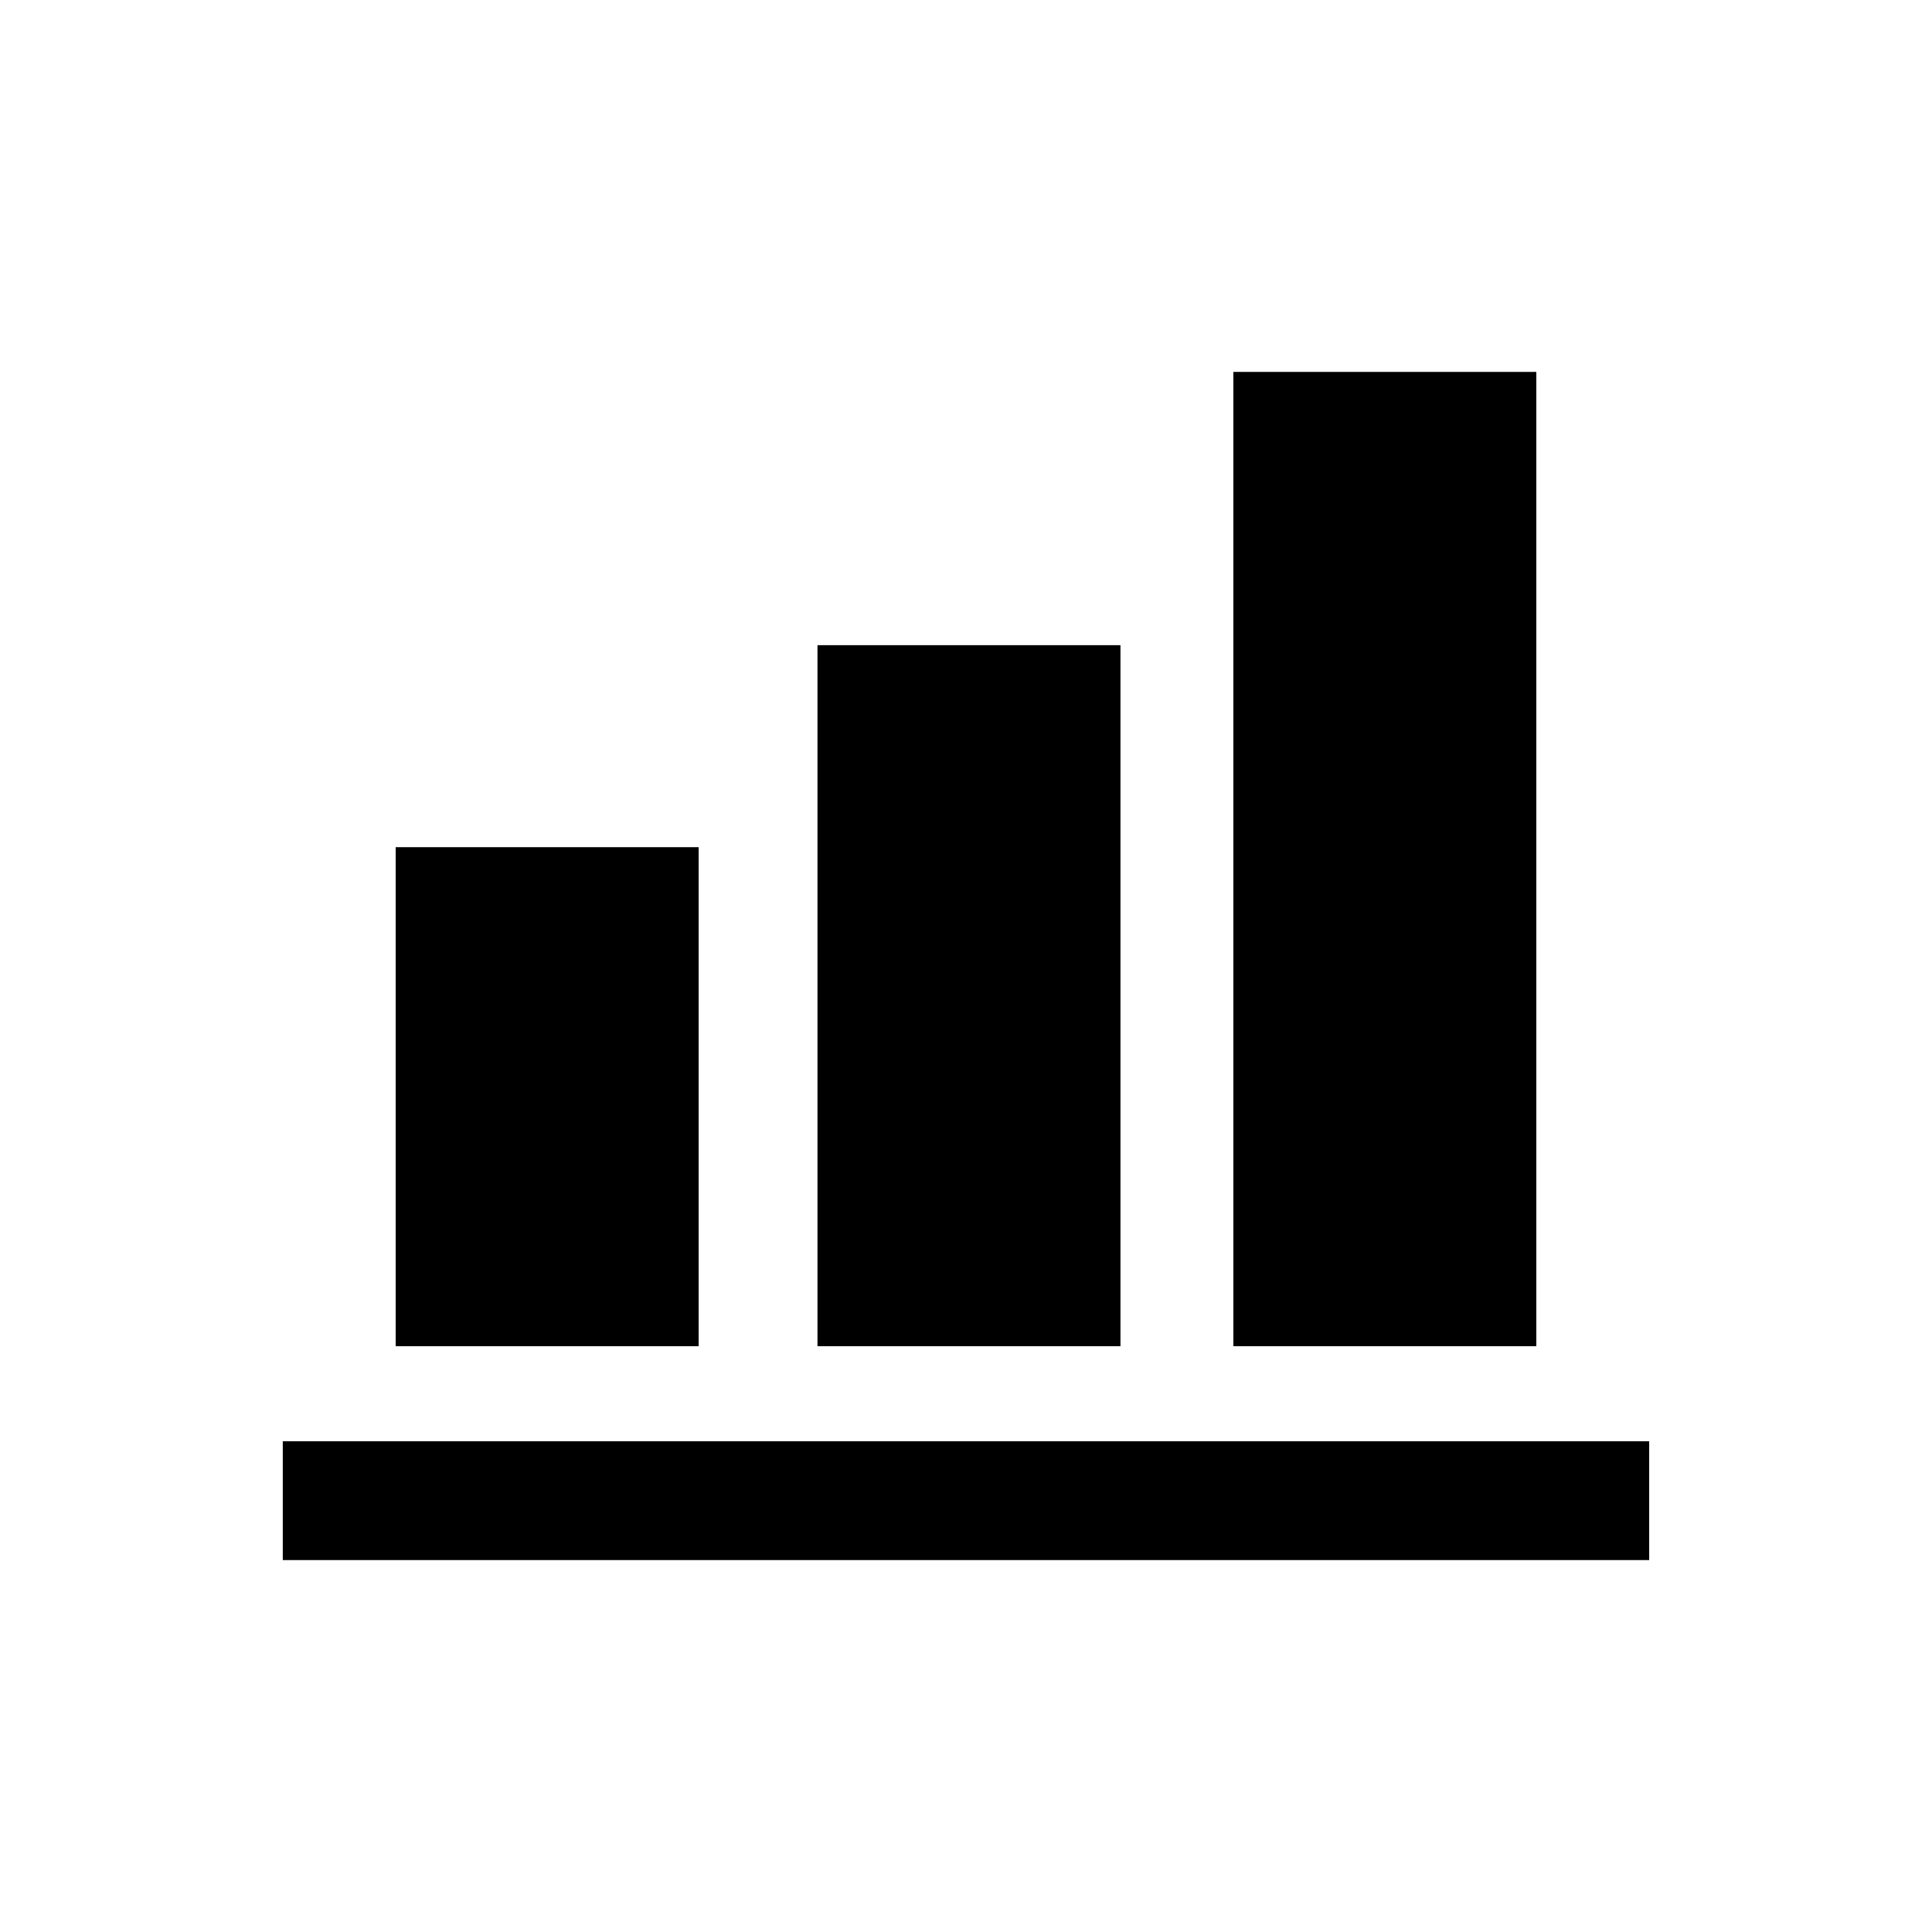
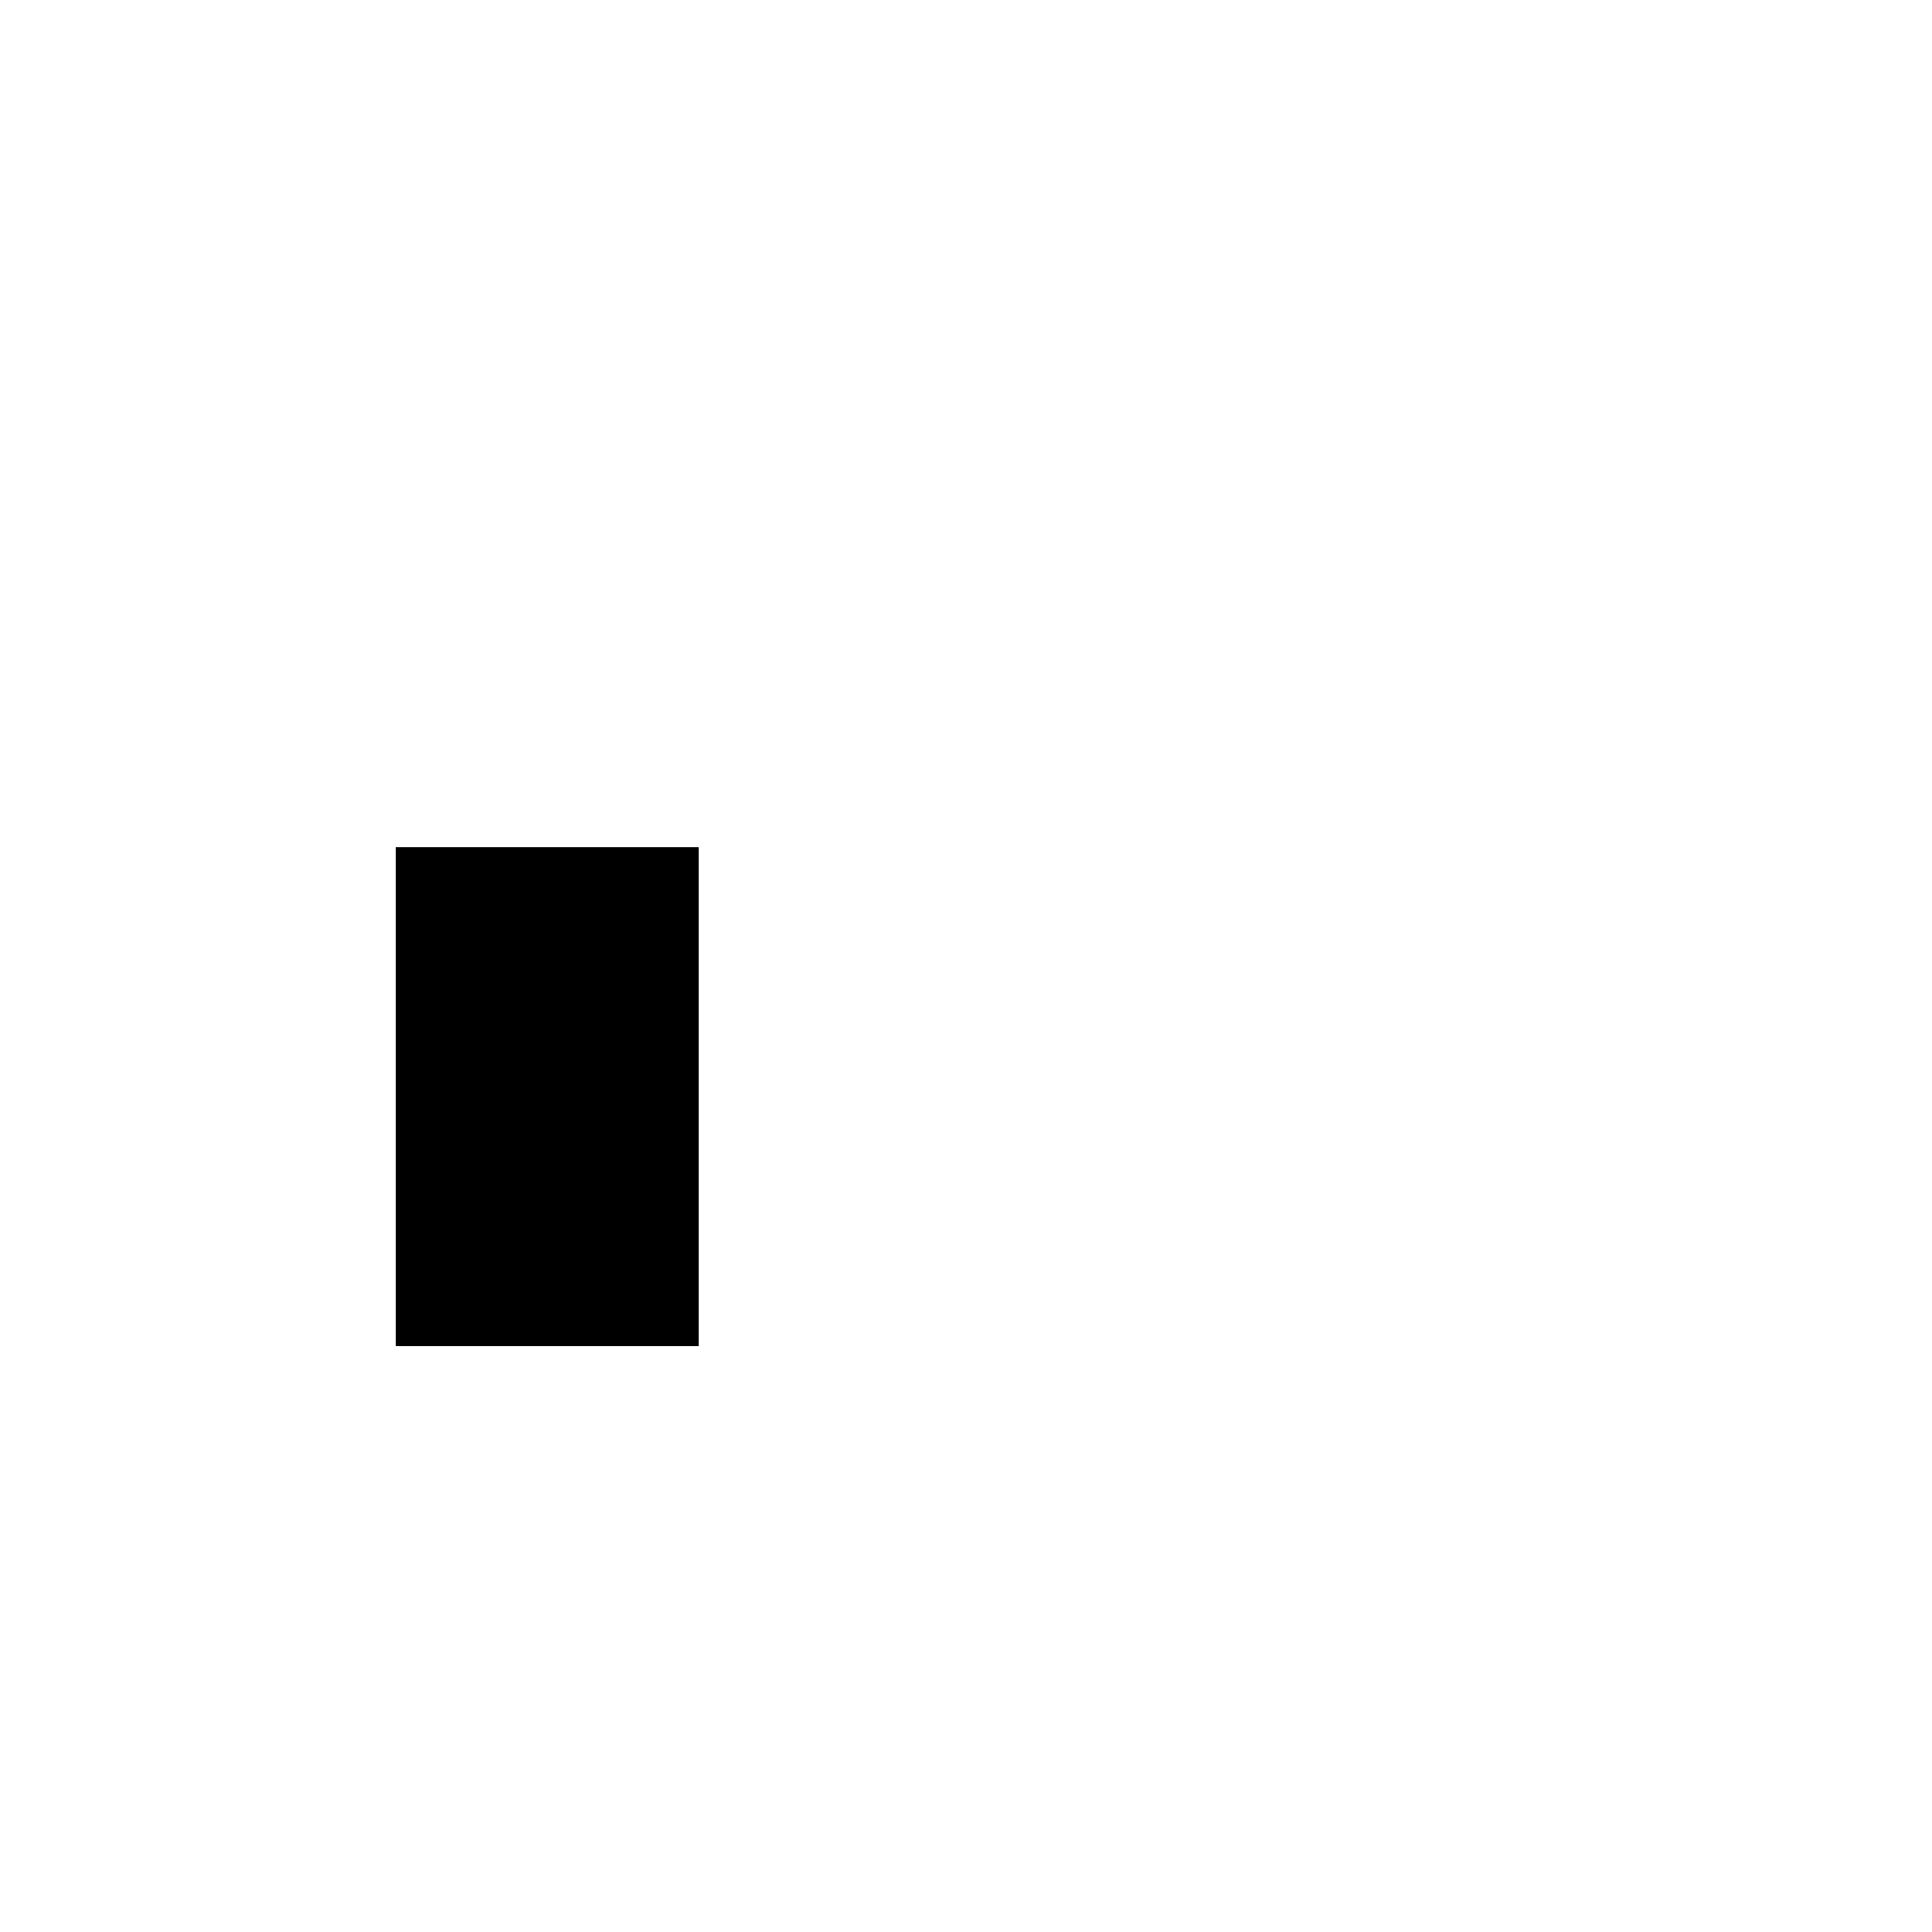
<svg xmlns="http://www.w3.org/2000/svg" fill="#000000" width="800px" height="800px" version="1.1" viewBox="144 144 512 512">
  <g>
    <path d="m248.86 368.51h80.293v132.25h-80.293z" />
-     <path d="m360.64 314.98h80.293v185.78h-80.293z" />
-     <path d="m470.85 242.56h80.293v258.2h-80.293z" />
-     <path d="m218.94 525.95h362.11v31.488h-362.11z" />
+     <path d="m218.94 525.95h362.11h-362.11z" />
  </g>
</svg>